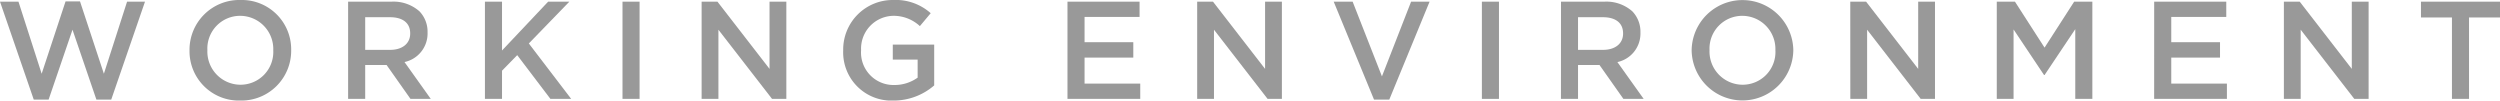
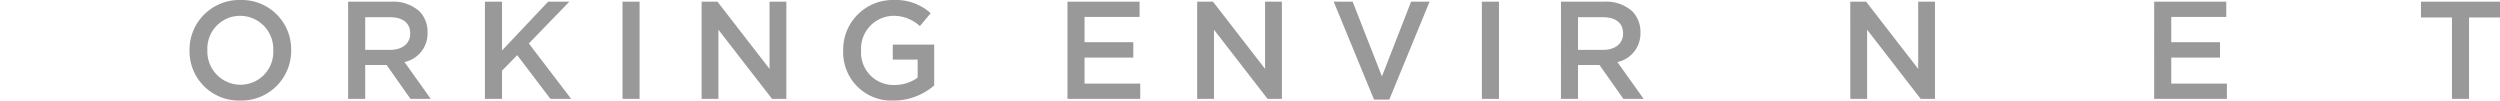
<svg xmlns="http://www.w3.org/2000/svg" viewBox="0 0 198.032 7.965">
  <defs>
    <style>.cls-1{fill:#999;}</style>
  </defs>
  <title>ttl-cap_environment</title>
  <g id="レイヤー_2" data-name="レイヤー 2">
    <g id="レイヤー_1-2" data-name="レイヤー 1">
-       <path class="cls-1" d="M0,.132H1.463L3.3,5.842,5.193.11H6.337L8.229,5.842,10.066.132h1.42L8.812,7.888H7.635L5.743,2.354,3.851,7.888H2.673Z" />
      <path class="cls-1" d="M15.012,4V3.982A3.945,3.945,0,0,1,19.049,0a3.909,3.909,0,0,1,4.016,3.96v.022a3.946,3.946,0,0,1-4.038,3.983A3.909,3.909,0,0,1,15.012,4Zm6.634,0V3.982a2.629,2.629,0,0,0-2.619-2.728,2.592,2.592,0,0,0-2.6,2.706v.022a2.629,2.629,0,0,0,2.618,2.729A2.593,2.593,0,0,0,21.646,4Z" />
      <path class="cls-1" d="M27.575.132h3.432A3.1,3.1,0,0,1,33.229.9a2.324,2.324,0,0,1,.639,1.661v.022a2.312,2.312,0,0,1-1.826,2.332l2.079,2.916H32.514L30.622,5.148H28.928V7.833H27.575Zm3.333,3.817c.968,0,1.584-.506,1.584-1.287V2.64c0-.825-.594-1.276-1.595-1.276H28.928V3.949Z" />
      <path class="cls-1" d="M38.413.132h1.353V4L43.419.132H45.1L41.89,3.443l3.355,4.39H43.6l-2.63-3.465L39.766,5.6V7.833H38.413Z" />
      <path class="cls-1" d="M49.31.132h1.353v7.7H49.31Z" />
      <path class="cls-1" d="M55.577.132h1.254l4.126,5.325V.132h1.331v7.7H61.155L56.908,2.354V7.833H55.577Z" />
      <path class="cls-1" d="M66.792,4V3.982A3.924,3.924,0,0,1,70.764,0a4.16,4.16,0,0,1,2.96,1.045l-.858,1.023a3.062,3.062,0,0,0-2.157-.814,2.6,2.6,0,0,0-2.5,2.706v.022A2.572,2.572,0,0,0,70.83,6.733a3.143,3.143,0,0,0,1.859-.583V4.72H70.72V3.531H74V6.766a4.912,4.912,0,0,1-3.213,1.2A3.822,3.822,0,0,1,66.792,4Z" />
      <path class="cls-1" d="M84.558.132h5.71v1.21H85.911v2h3.861V4.565H85.911V6.623h4.411v1.21H84.558Z" />
      <path class="cls-1" d="M94.832.132h1.253l4.126,5.325V.132h1.331v7.7h-1.133L96.163,2.354V7.833H94.832Z" />
      <path class="cls-1" d="M105.646.132h1.5l2.321,5.919,2.31-5.919h1.464l-3.191,7.756h-1.21Z" />
      <path class="cls-1" d="M117.384.132h1.353v7.7h-1.353Z" />
      <path class="cls-1" d="M123.651.132h3.433a3.1,3.1,0,0,1,2.222.77,2.327,2.327,0,0,1,.638,1.661v.022a2.311,2.311,0,0,1-1.826,2.332L130.2,7.833h-1.606L126.7,5.148H125V7.833h-1.353Zm3.334,3.817c.968,0,1.584-.506,1.584-1.287V2.64c0-.825-.594-1.276-1.595-1.276H125V3.949Z" />
-       <path class="cls-1" d="M134,4V3.982a4.027,4.027,0,0,1,8.053-.022v.022A4.027,4.027,0,0,1,134,4Zm6.634,0V3.982a2.629,2.629,0,0,0-2.618-2.728,2.593,2.593,0,0,0-2.6,2.706v.022a2.629,2.629,0,0,0,2.619,2.729A2.593,2.593,0,0,0,140.636,4Z" />
      <path class="cls-1" d="M146.565.132h1.254l4.126,5.325V.132h1.331v7.7h-1.133L147.9,2.354V7.833h-1.331Z" />
-       <path class="cls-1" d="M158.17.132h1.441l2.344,3.641L164.3.132h1.441v7.7h-1.353V2.31l-2.431,3.631h-.044L159.5,2.332v5.5H158.17Z" />
      <path class="cls-1" d="M170.639.132h5.71v1.21h-4.357v2h3.862V4.565h-3.862V6.623H176.4v1.21h-5.764Z" />
-       <path class="cls-1" d="M180.913.132h1.254l4.125,5.325V.132h1.332v7.7H186.49l-4.246-5.479V7.833h-1.331Z" />
      <path class="cls-1" d="M194.226,1.386h-2.454V.132h6.26V1.386h-2.453V7.833h-1.353Z" />
    </g>
  </g>
</svg>